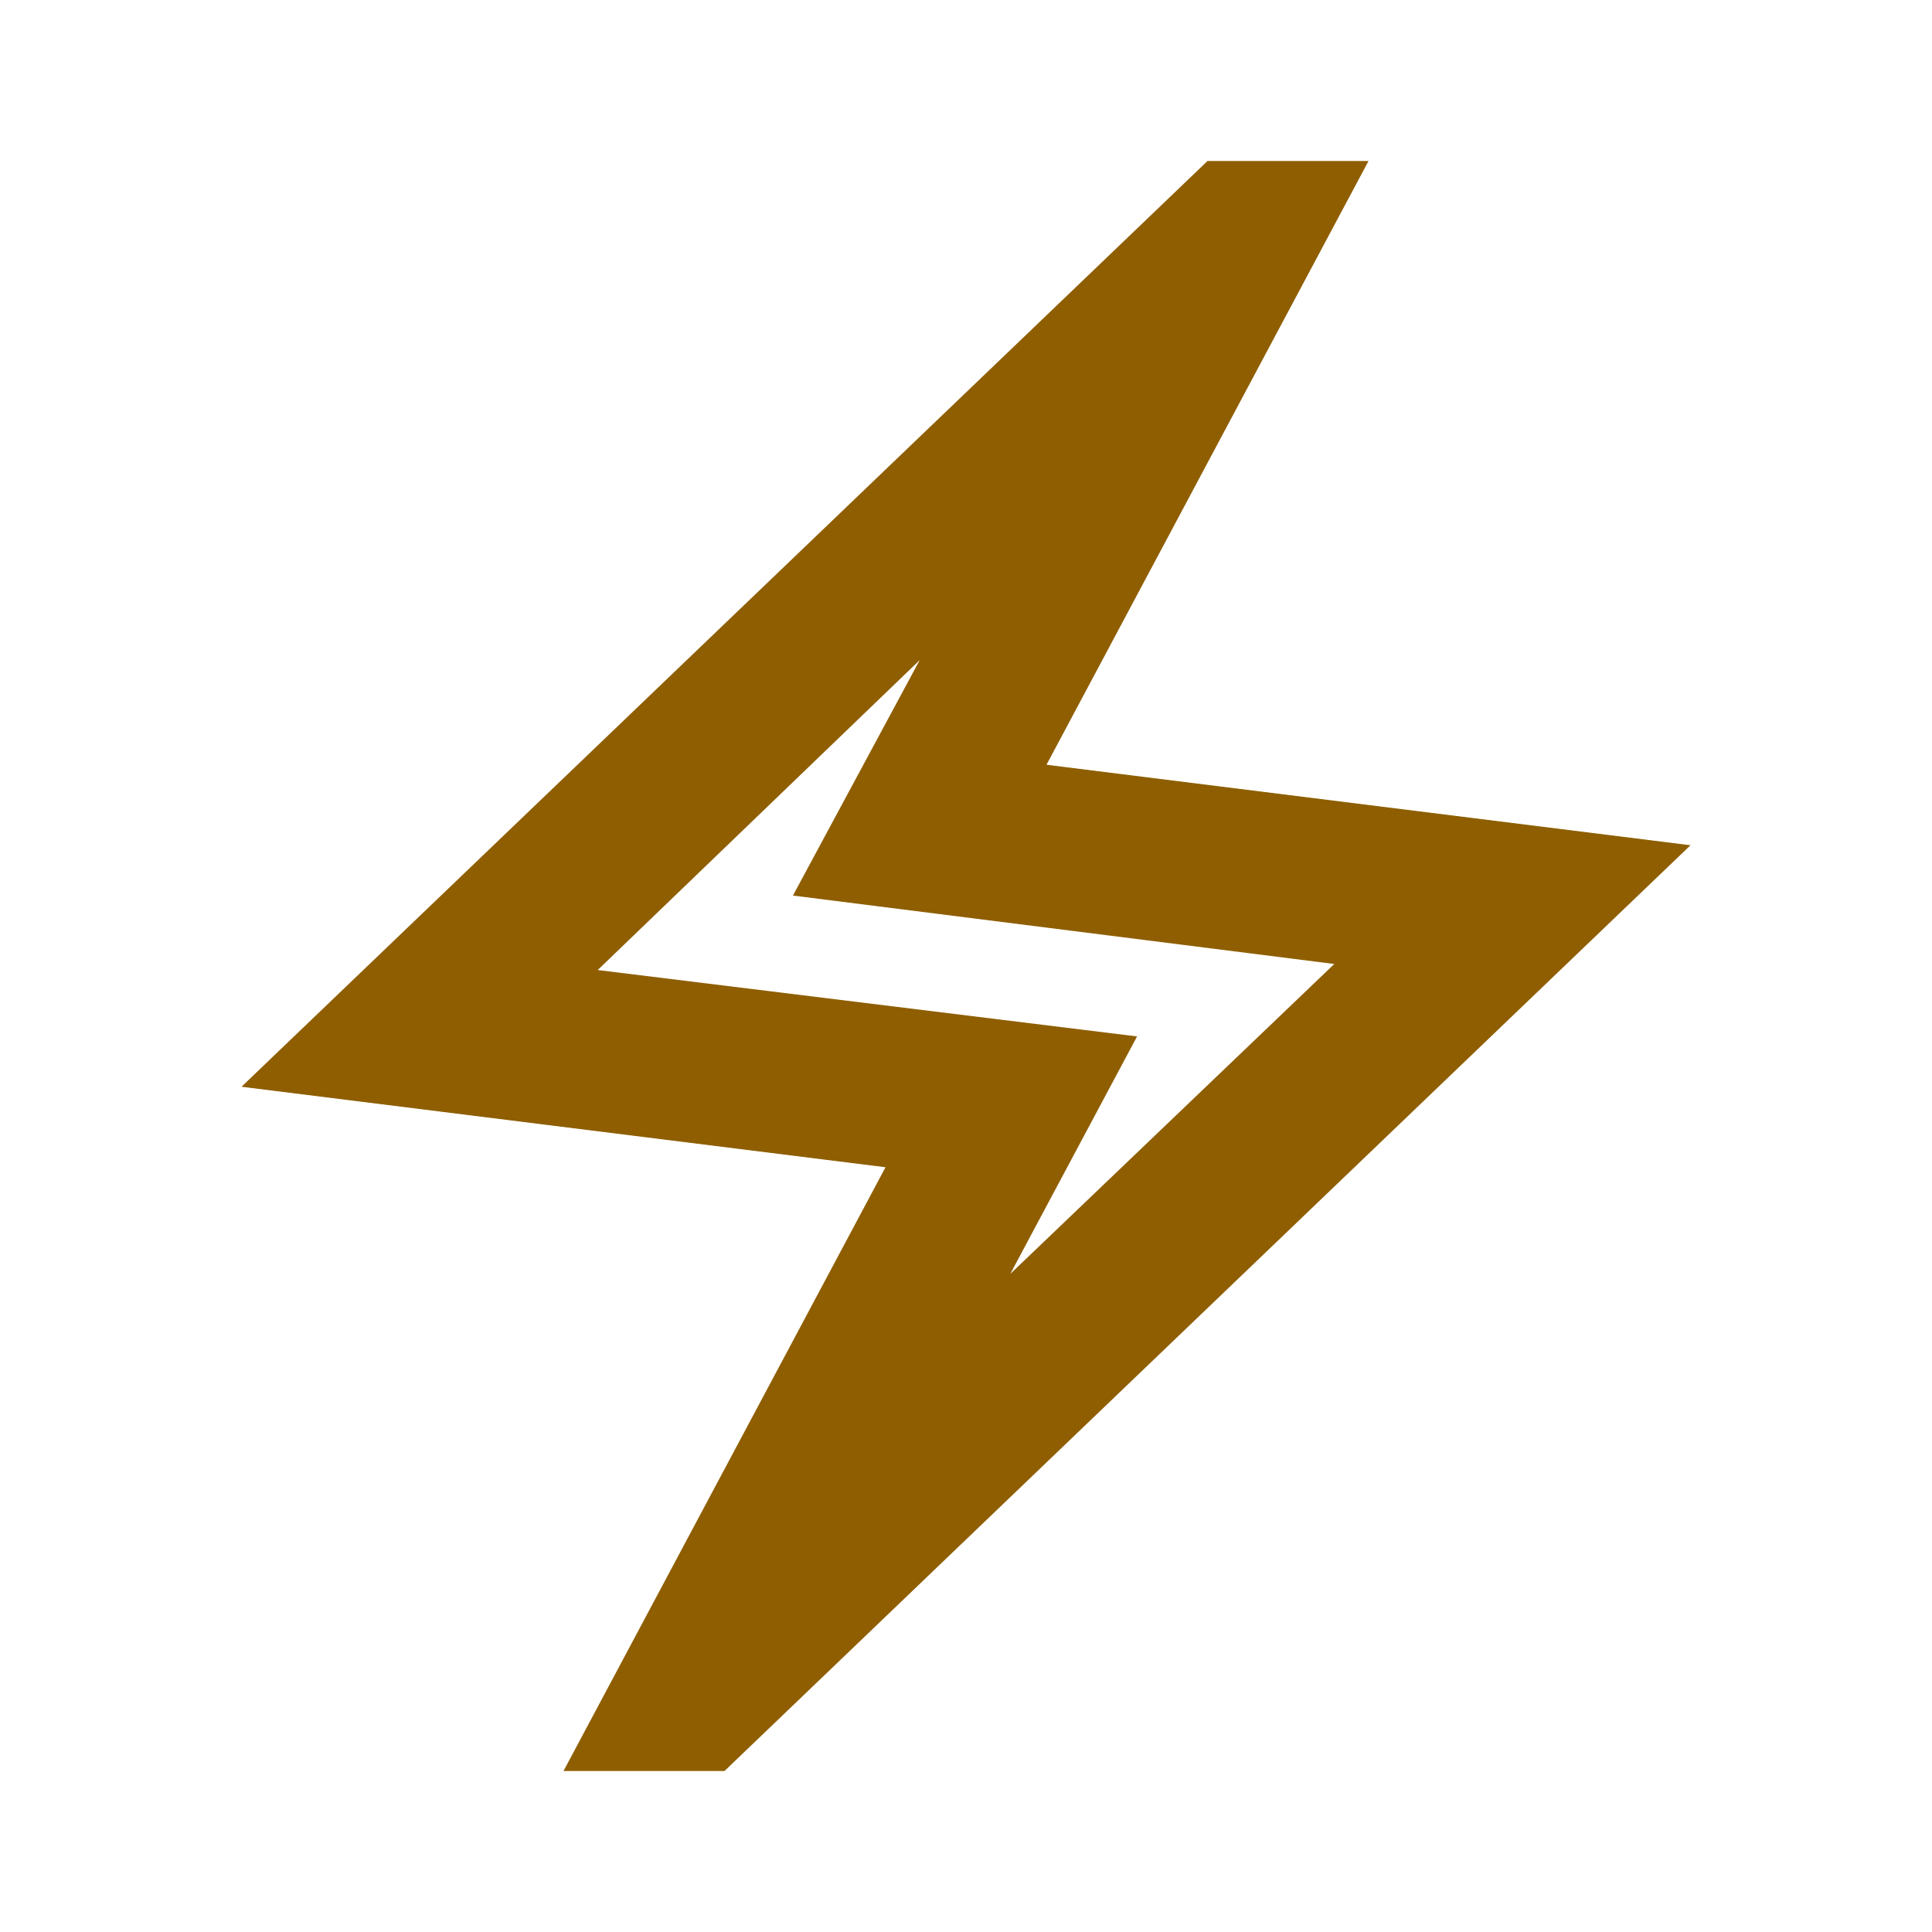
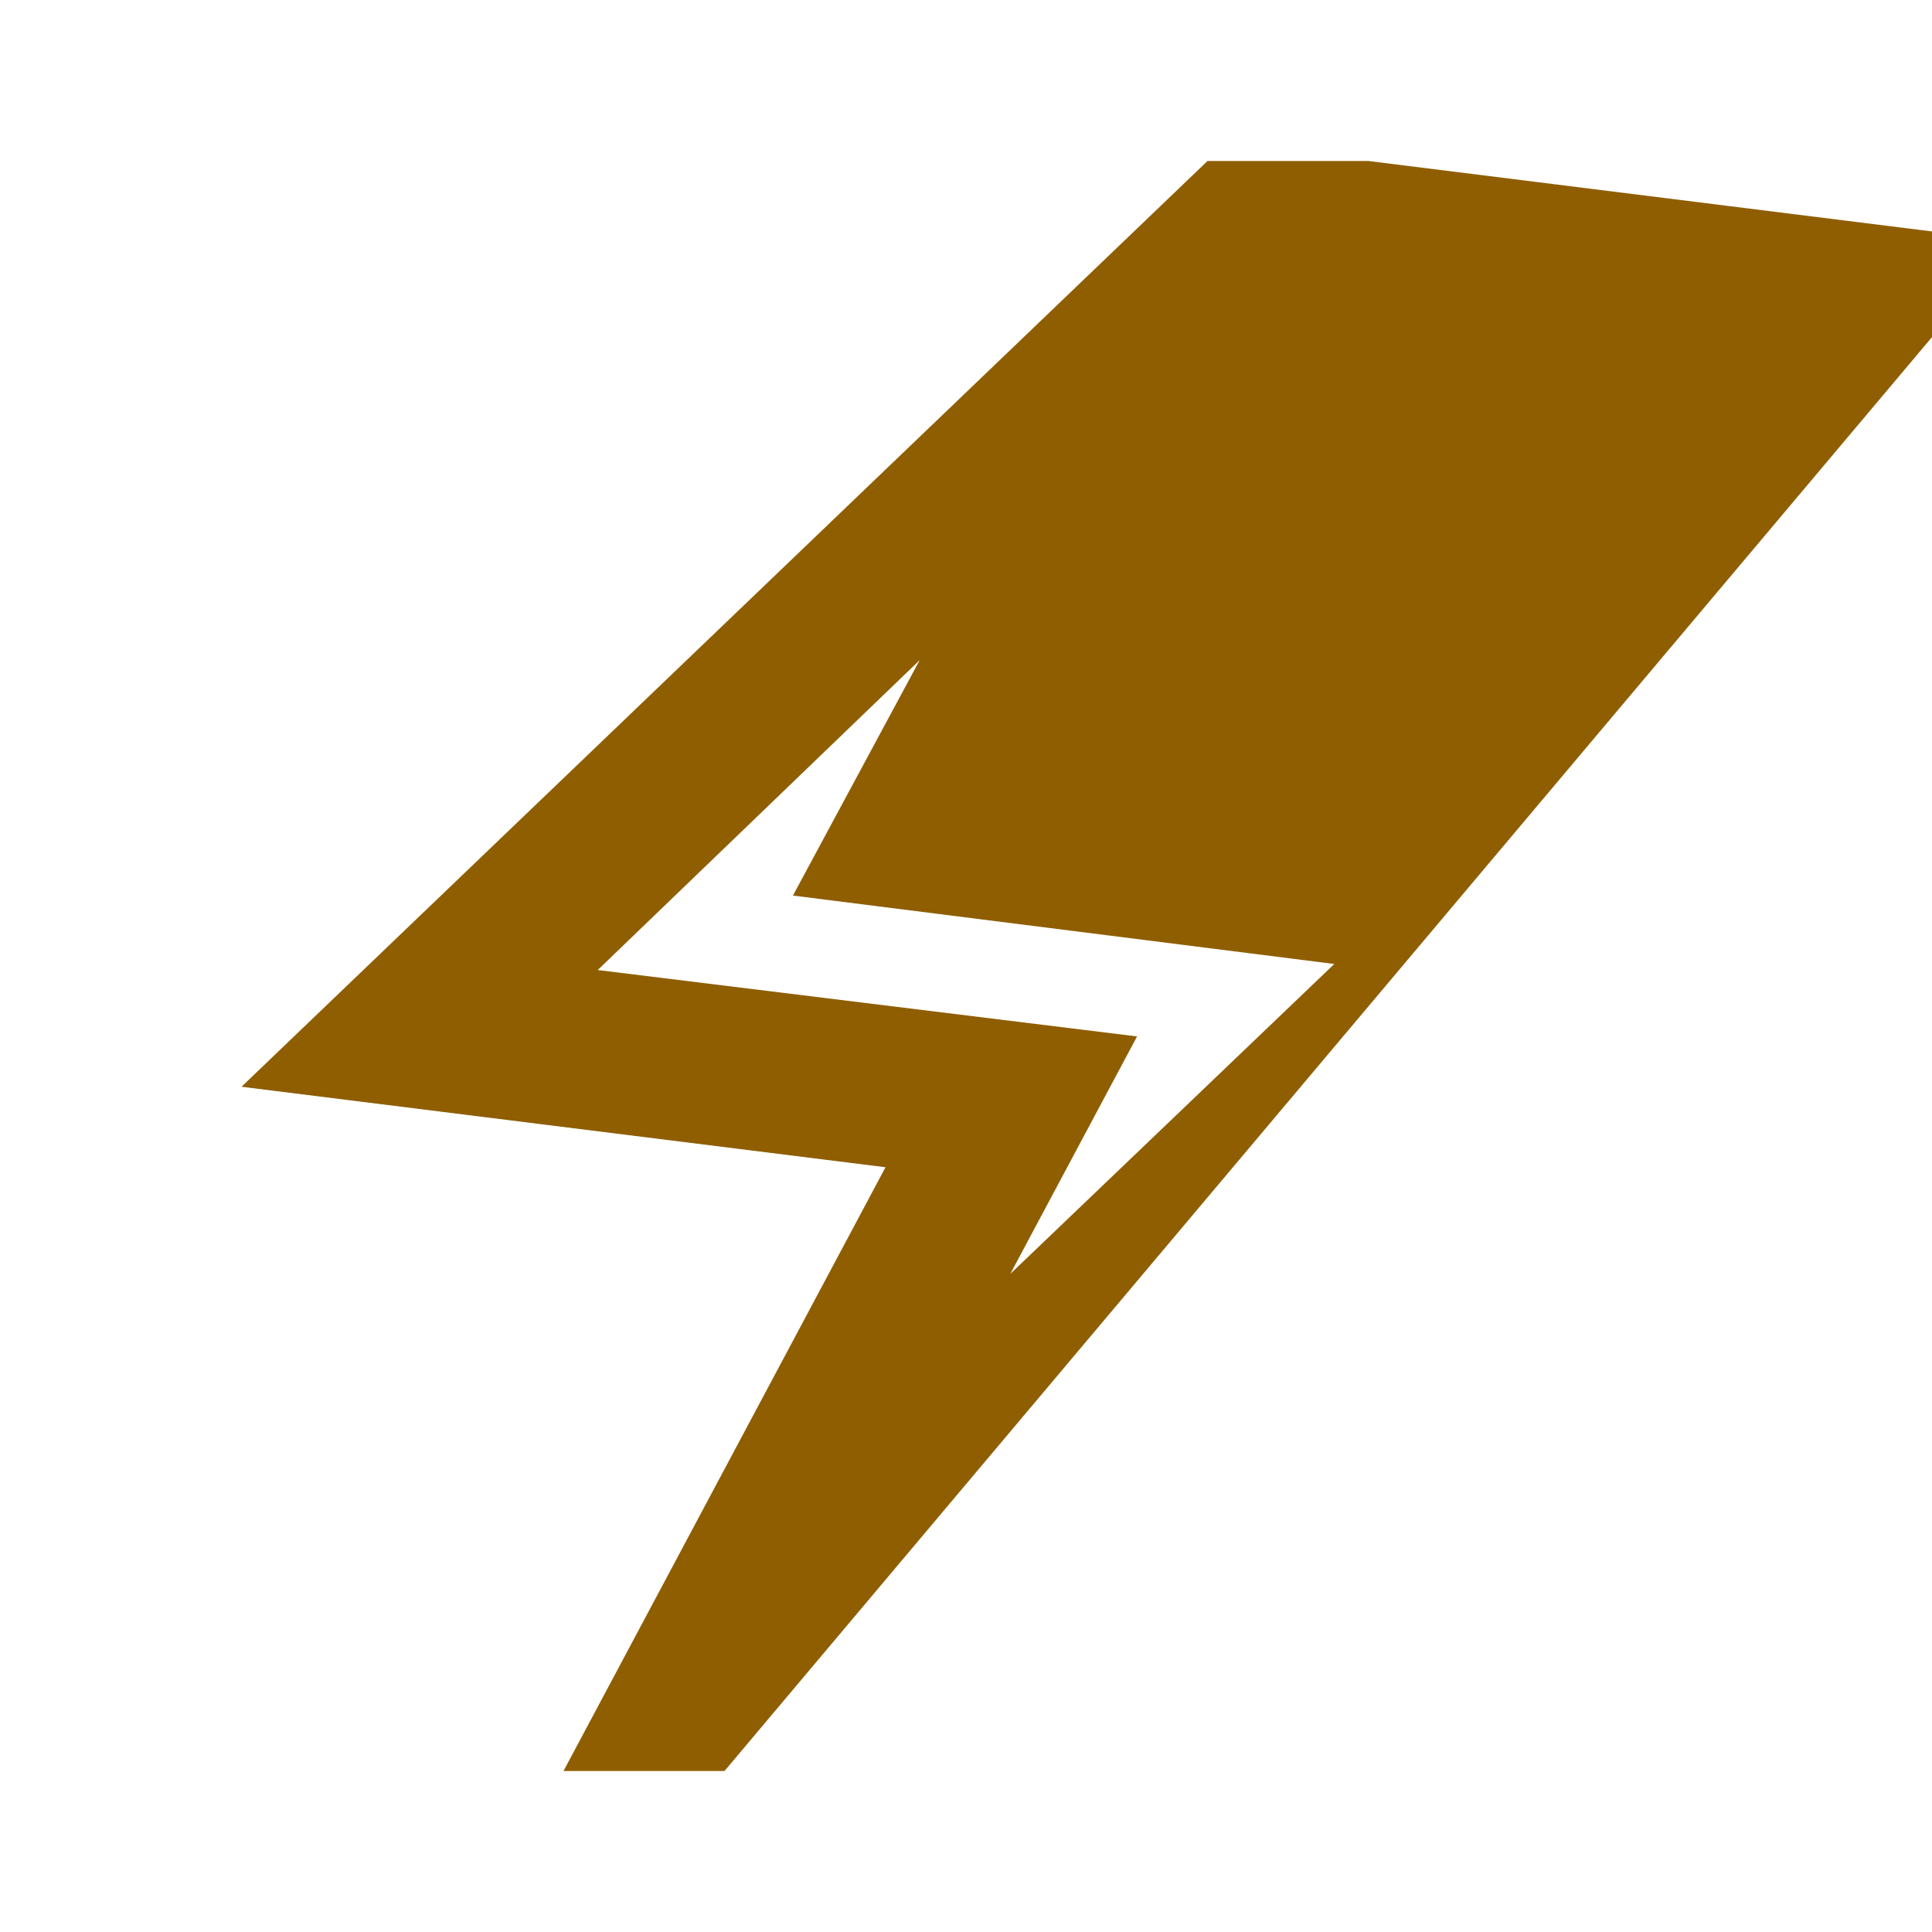
<svg xmlns="http://www.w3.org/2000/svg" height="24px" viewBox="0 -960 960 960" width="24px" fill="#8F5E00">
-   <path d="m280-80 160-300-320-40 480-460h80L520-580l320 40L360-80h-80Zm222-247 161-154-269-34 63-117-160 154 268 33-63 118Zm-22-153Z" />
+   <path d="m280-80 160-300-320-40 480-460h80l320 40L360-80h-80Zm222-247 161-154-269-34 63-117-160 154 268 33-63 118Zm-22-153Z" />
</svg>